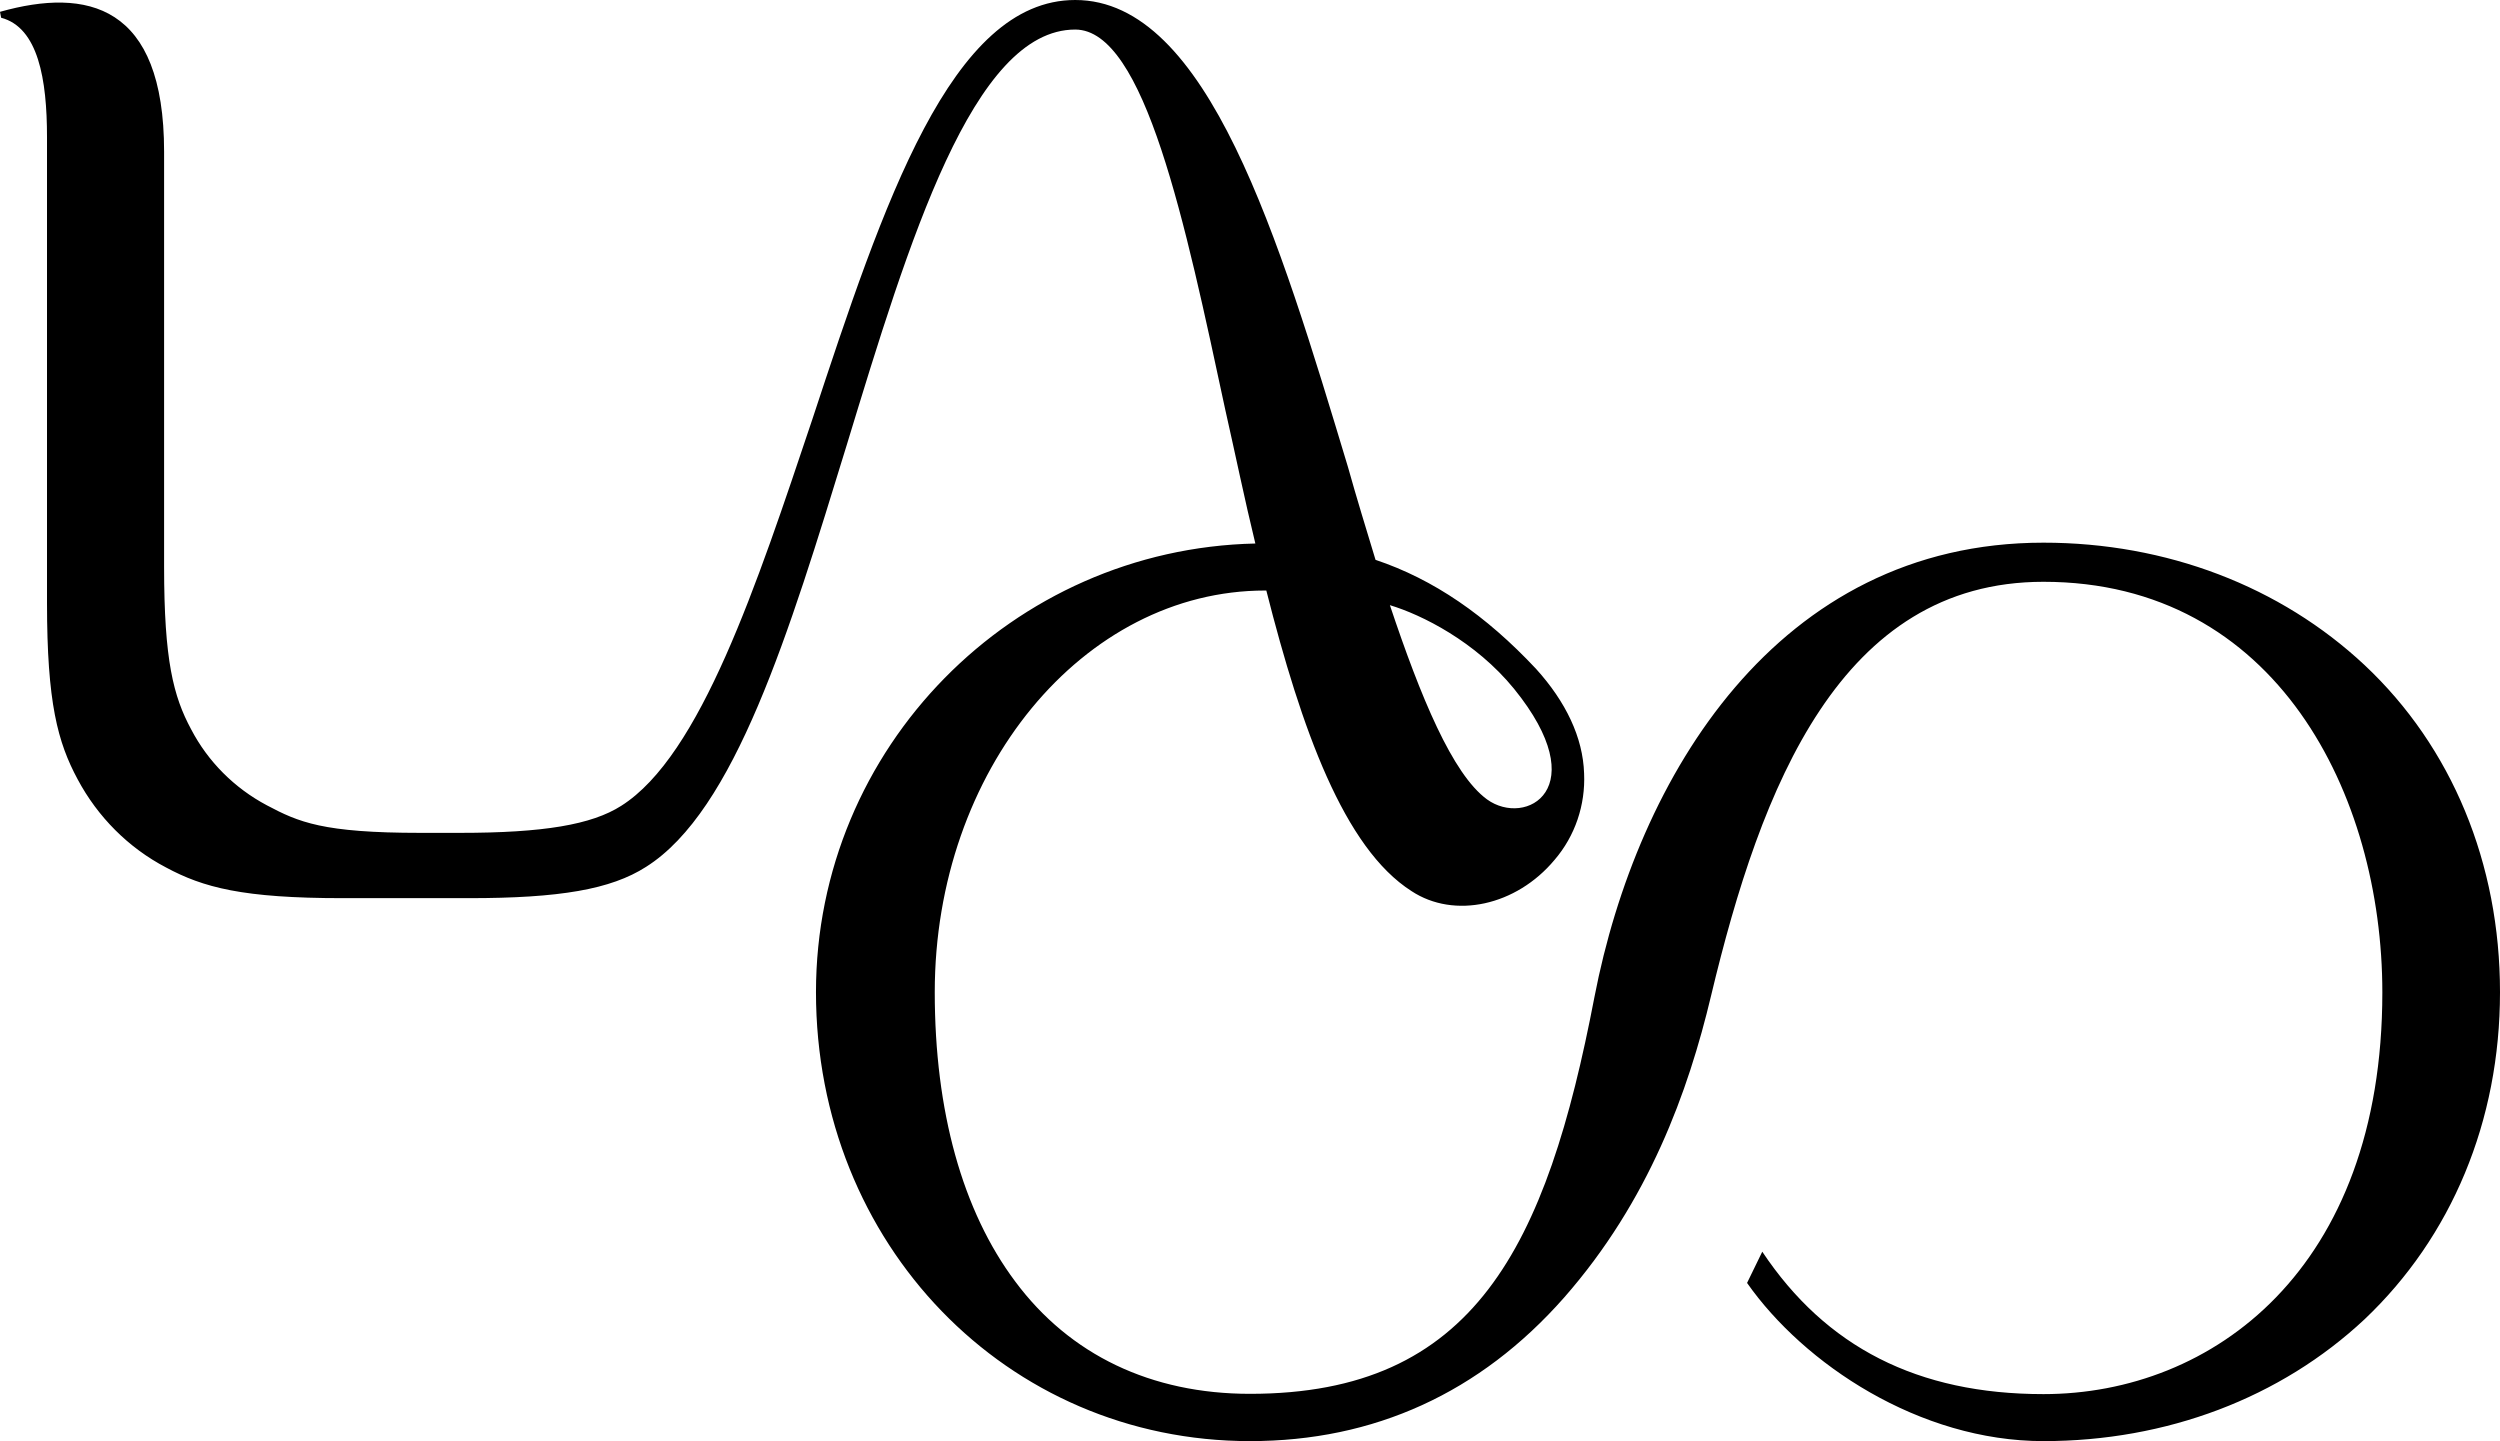
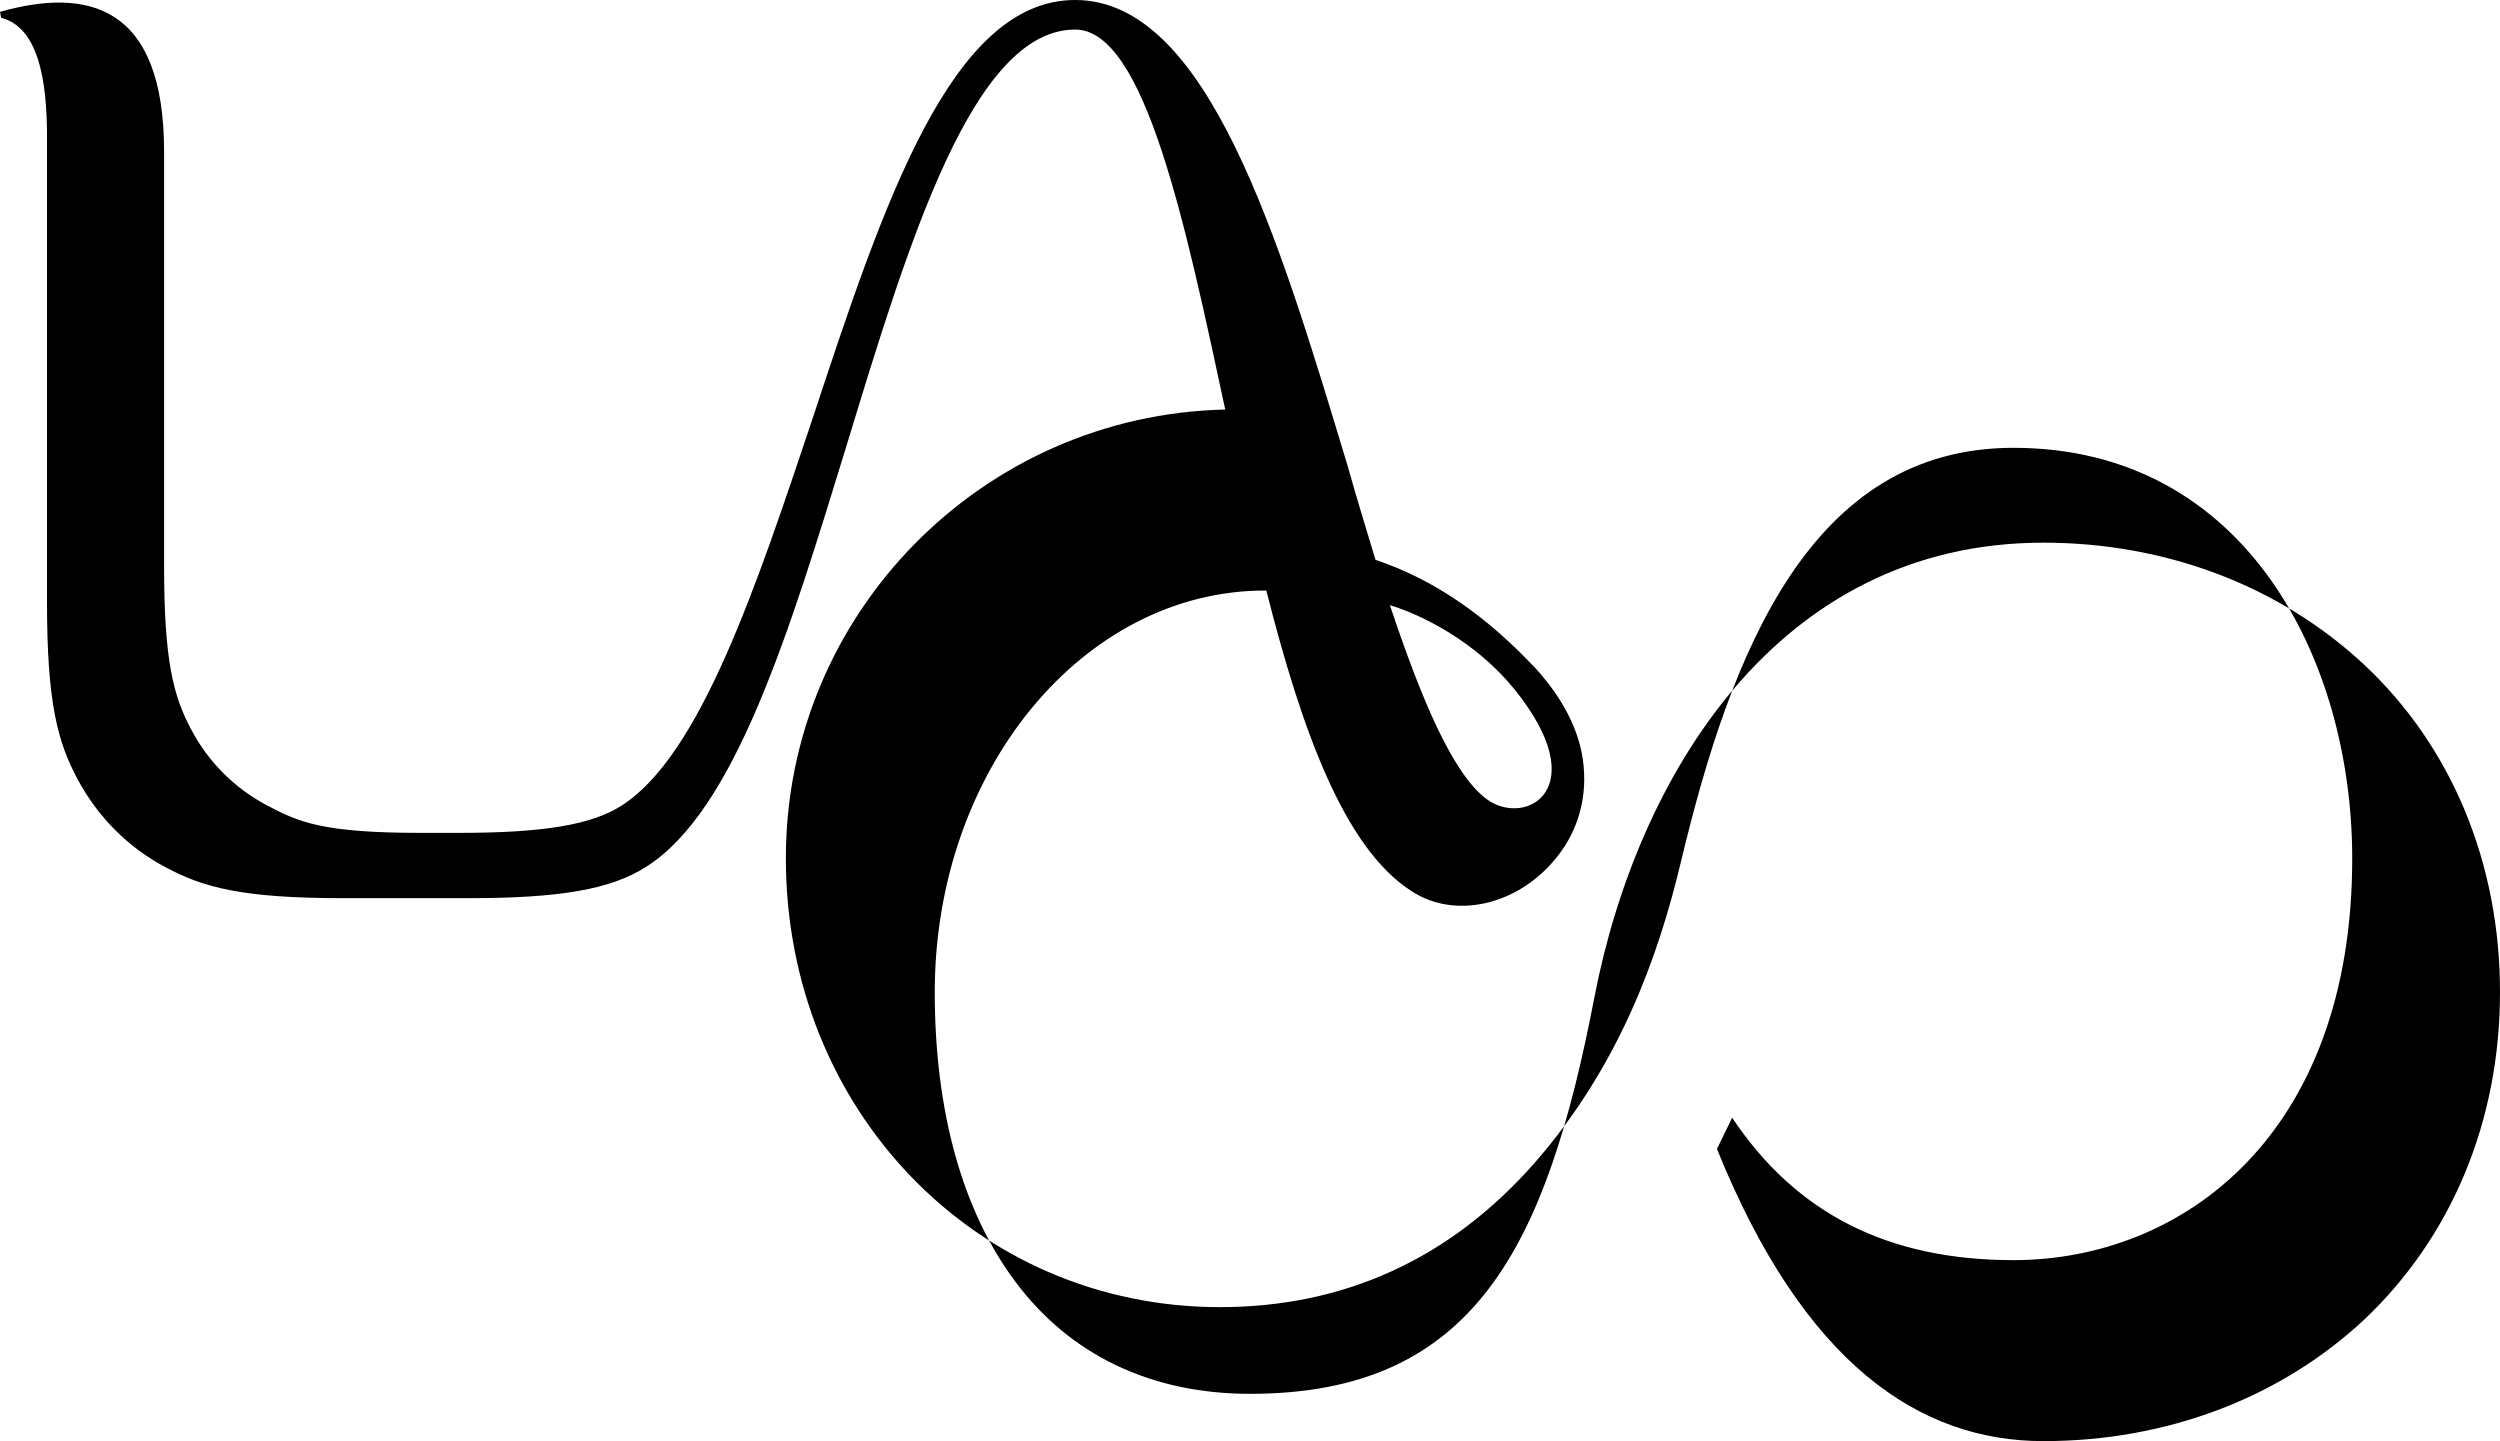
<svg xmlns="http://www.w3.org/2000/svg" version="1.1" id="Layer_1" x="0px" y="0px" viewBox="0 0 888.2 512" style="enable-background:new 0 0 888.2 512;" xml:space="preserve">
  <title>laco-mark_solid</title>
-   <path d="M840.1,236.3c-29.9-28-70.4-43.5-114.1-43.5c-94.7,0-144.4,83.4-159.5,161.3c-17.1,89.2-42.8,141.1-122.4,141.1  c-35.1,0-64-13.8-83.4-39.9c-18.8-25.1-28.6-60.6-28.6-102.8c0-78.8,52.7-142.7,117.4-142.7h0.4c12.5,49.3,27.6,91.5,51.6,106.8  c15.2,10,37.2,5.2,50.8-11.1c7.3-8.5,11-19.5,10.5-30.7c-0.4-12.8-6.5-25.5-17.1-37.2c-17.8-19-36.4-31.8-57-38.7  c-3.3-10.9-6.7-21.9-9.8-33C454.3,84.4,429.1,0,382,0c-44.1,0-68.1,72.3-93.4,149c-19.7,58.7-39.7,119.5-67.9,137.3  c-10.5,6.7-27.6,9.6-57.3,9.6h-14c-34.7,0-43.3-3.8-54.6-9.8c-11.5-6.1-20.9-15.5-26.9-27c-6.3-11.7-9.6-24.5-9.6-57.7V53.9  C58.3,1.5,30.9-4.5,0,4.2l0.4,2.1c13.2,3.5,16.3,21.9,16.3,42.4v165.5c0,35.5,3.8,49.5,10.9,62.7c7.1,13.3,18,24.3,31.4,31.3  c13.2,7.1,27.2,10.9,62.7,10.9h44.9c32.2,0,50.4-3.1,62.9-11.1c31.6-19.9,50.8-83,71.3-149.8C322.9,85.7,345.7,10.5,382,10.5  c24.7,0,39.1,68.8,53.3,135c3.6,15.9,6.9,32,10.7,47.6c-86.3,1.9-156.1,72.5-156.1,159.4c0,89.5,67.7,159.5,154.2,159.5  c44.1,0,81.7-17.1,111.6-51c30.1-34.3,44.1-73.2,52.2-107.2c17.8-74.5,46-147.1,118.1-147.1c82.8,0,120.4,75.7,120.4,145.9  c0,98.4-60.4,142.7-120.4,142.7c-44.7,0-77.3-16.7-99.9-50.6l-5.4,11.1C640.9,484.6,681.9,512,726,512c43.7,0,84.2-15.3,114.1-43.3  c30.9-29.3,48.1-70.4,48.1-116.2S871.1,265.4,840.1,236.3z M537.9,244.7c28.8,35.5,4.2,49.3-9.6,39.3c-12.3-9-23.6-36.4-34.5-69  C505.1,218.4,524.2,227.9,537.9,244.7L537.9,244.7z" />
+   <path d="M840.1,236.3c-29.9-28-70.4-43.5-114.1-43.5c-94.7,0-144.4,83.4-159.5,161.3c-17.1,89.2-42.8,141.1-122.4,141.1  c-35.1,0-64-13.8-83.4-39.9c-18.8-25.1-28.6-60.6-28.6-102.8c0-78.8,52.7-142.7,117.4-142.7h0.4c12.5,49.3,27.6,91.5,51.6,106.8  c15.2,10,37.2,5.2,50.8-11.1c7.3-8.5,11-19.5,10.5-30.7c-0.4-12.8-6.5-25.5-17.1-37.2c-17.8-19-36.4-31.8-57-38.7  c-3.3-10.9-6.7-21.9-9.8-33C454.3,84.4,429.1,0,382,0c-44.1,0-68.1,72.3-93.4,149c-19.7,58.7-39.7,119.5-67.9,137.3  c-10.5,6.7-27.6,9.6-57.3,9.6h-14c-34.7,0-43.3-3.8-54.6-9.8c-11.5-6.1-20.9-15.5-26.9-27c-6.3-11.7-9.6-24.5-9.6-57.7V53.9  C58.3,1.5,30.9-4.5,0,4.2l0.4,2.1c13.2,3.5,16.3,21.9,16.3,42.4v165.5c0,35.5,3.8,49.5,10.9,62.7c7.1,13.3,18,24.3,31.4,31.3  c13.2,7.1,27.2,10.9,62.7,10.9h44.9c32.2,0,50.4-3.1,62.9-11.1c31.6-19.9,50.8-83,71.3-149.8C322.9,85.7,345.7,10.5,382,10.5  c24.7,0,39.1,68.8,53.3,135c-86.3,1.9-156.1,72.5-156.1,159.4c0,89.5,67.7,159.5,154.2,159.5  c44.1,0,81.7-17.1,111.6-51c30.1-34.3,44.1-73.2,52.2-107.2c17.8-74.5,46-147.1,118.1-147.1c82.8,0,120.4,75.7,120.4,145.9  c0,98.4-60.4,142.7-120.4,142.7c-44.7,0-77.3-16.7-99.9-50.6l-5.4,11.1C640.9,484.6,681.9,512,726,512c43.7,0,84.2-15.3,114.1-43.3  c30.9-29.3,48.1-70.4,48.1-116.2S871.1,265.4,840.1,236.3z M537.9,244.7c28.8,35.5,4.2,49.3-9.6,39.3c-12.3-9-23.6-36.4-34.5-69  C505.1,218.4,524.2,227.9,537.9,244.7L537.9,244.7z" />
</svg>